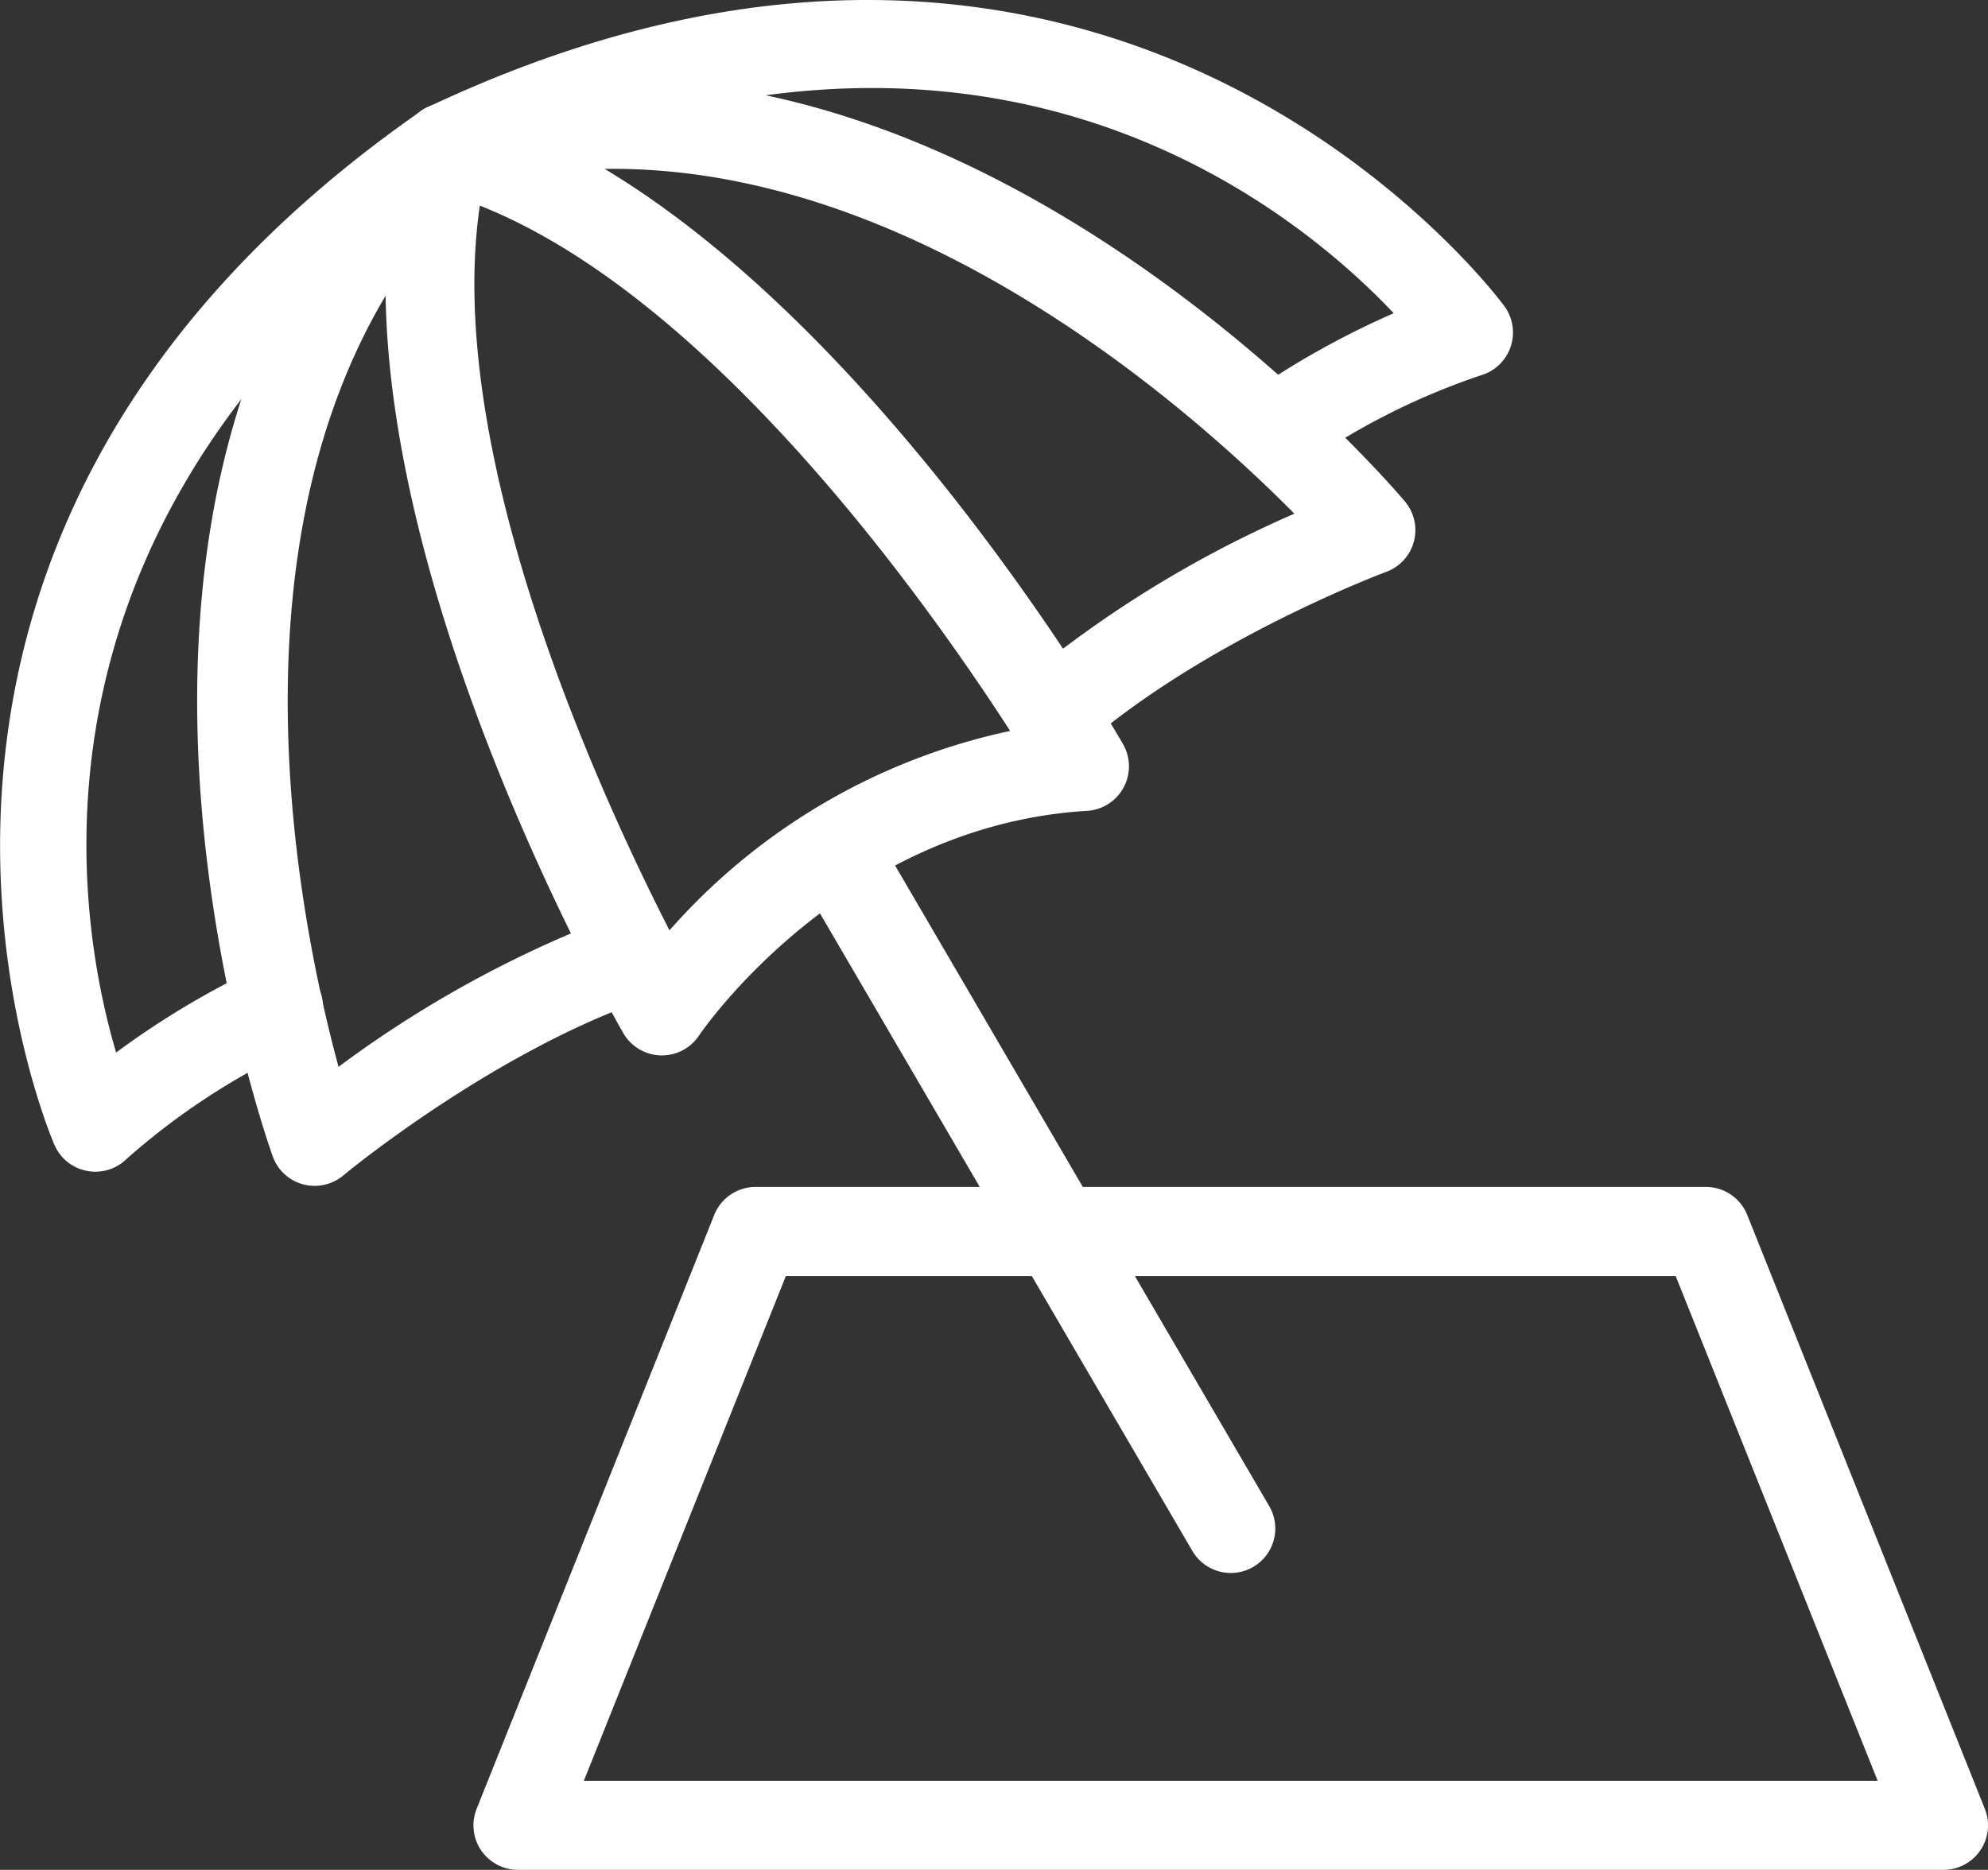
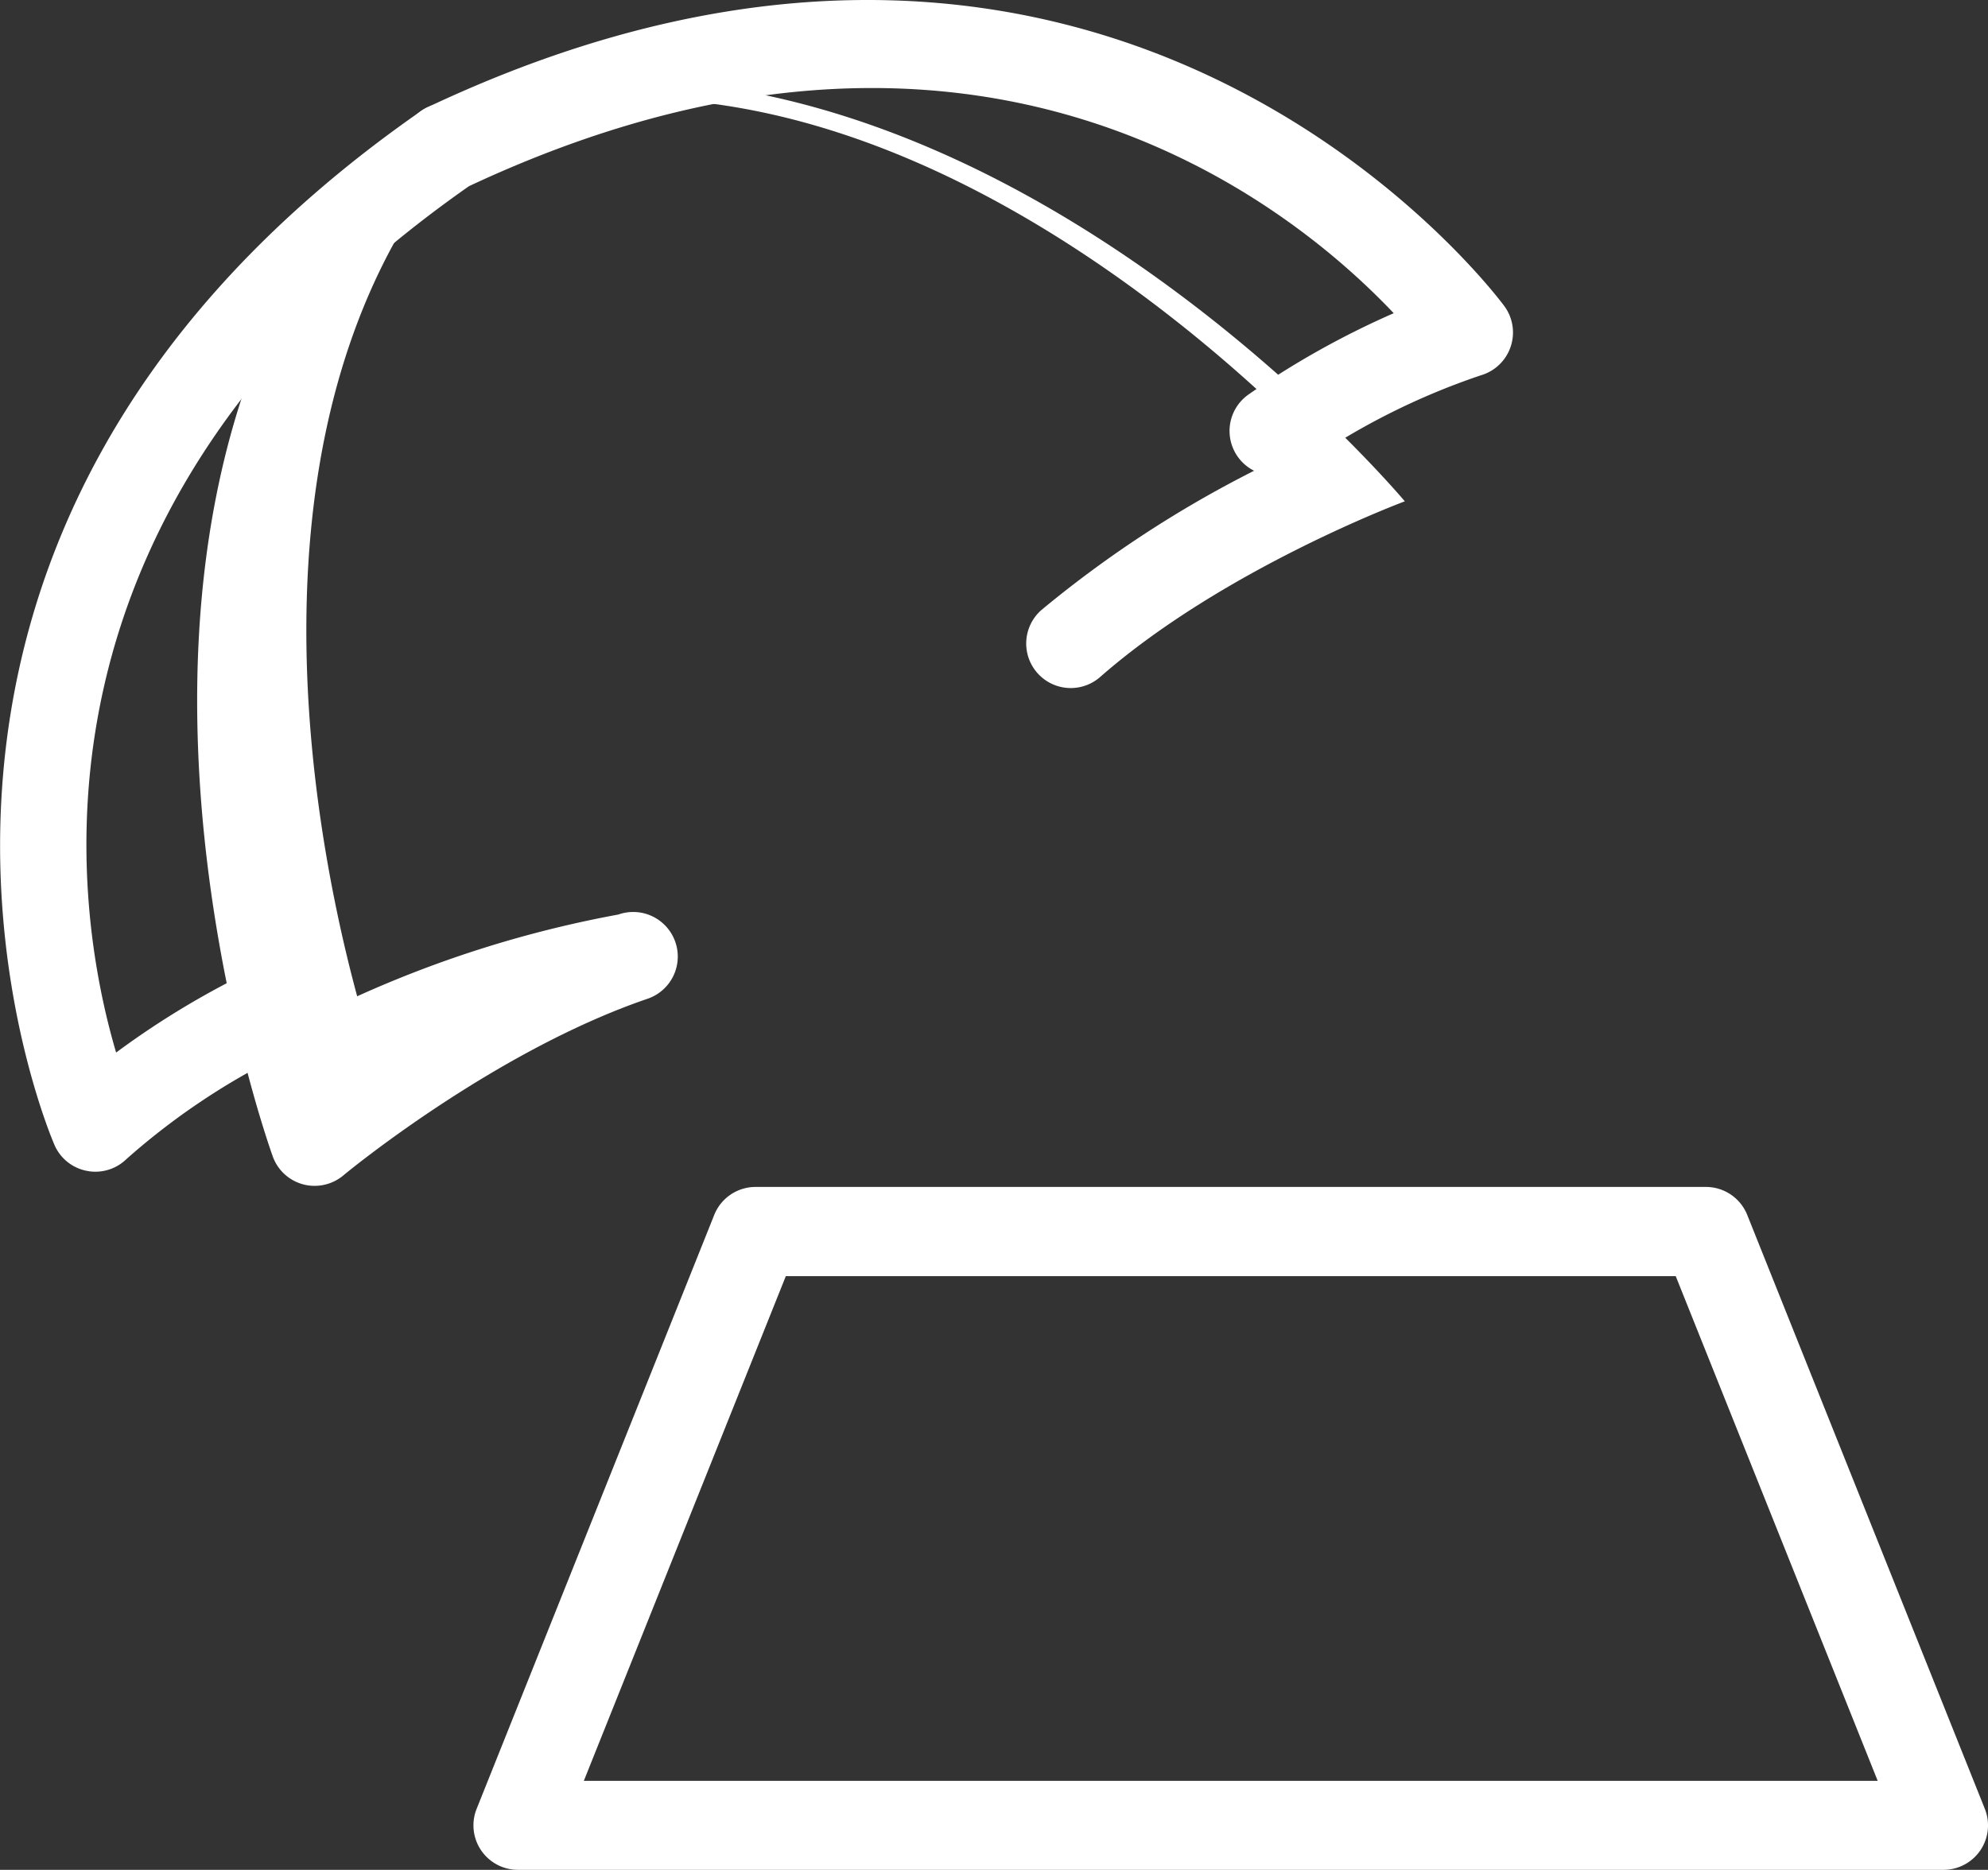
<svg xmlns="http://www.w3.org/2000/svg" id="Group_8091" data-name="Group 8091" width="96.044" height="90.351" viewBox="0 0 96.044 90.351">
  <rect x="0" y="0" width="96.044" height="90.351" fill="#333333" stroke="none" />
-   <path id="Path_5746" data-name="Path 5746" d="M269.125,624.056h-.069a2.157,2.157,0,0,1-1.8-1.076c-.617-1.076-15.118-26.543-10.628-43.346a2.154,2.154,0,0,1,2.637-1.524c16.768,4.5,31.516,29.832,32.135,30.907a2.155,2.155,0,0,1-1.736,3.222c-11.873.714-18.682,10.754-18.748,10.854A2.156,2.156,0,0,1,269.125,624.056Zm-8.8-41.062c-1.77,11.979,5.822,28.489,9.162,35.019a30.342,30.342,0,0,1,16.458-9.635C281.939,602.175,271.515,587.433,260.325,582.994Z" transform="translate(-237.143 -573.059)" fill="#fff" />
-   <path id="Path_5747" data-name="Path 5747" d="M258.272,631.11a2.111,2.111,0,0,1-.565-.075,2.145,2.145,0,0,1-1.46-1.354c-.473-1.323-11.359-32.6,6.895-50.286a2.179,2.179,0,0,1,.9-.525c24.411-7.007,45.991,18.091,46.9,19.164a2.151,2.151,0,0,1-.9,3.409c-.086.031-8.783,3.282-14.722,8.49a2.152,2.152,0,0,1-2.835-3.239,54.7,54.7,0,0,1,13.121-8.063c-5.672-5.73-22.3-20.418-39.86-15.766-12.791,12.906-8.433,34.695-6.318,42.494A54.52,54.52,0,0,1,272.945,618a2.154,2.154,0,1,1,1.4,4.074c-7.463,2.551-14.622,8.473-14.69,8.536A2.166,2.166,0,0,1,258.272,631.11Z" transform="translate(-243.072 -573.81)" fill="#fff" />
+   <path id="Path_5747" data-name="Path 5747" d="M258.272,631.11a2.111,2.111,0,0,1-.565-.075,2.145,2.145,0,0,1-1.46-1.354c-.473-1.323-11.359-32.6,6.895-50.286a2.179,2.179,0,0,1,.9-.525c24.411-7.007,45.991,18.091,46.9,19.164c-.086.031-8.783,3.282-14.722,8.49a2.152,2.152,0,0,1-2.835-3.239,54.7,54.7,0,0,1,13.121-8.063c-5.672-5.73-22.3-20.418-39.86-15.766-12.791,12.906-8.433,34.695-6.318,42.494A54.52,54.52,0,0,1,272.945,618a2.154,2.154,0,1,1,1.4,4.074c-7.463,2.551-14.622,8.473-14.69,8.536A2.166,2.166,0,0,1,258.272,631.11Z" transform="translate(-243.072 -573.81)" fill="#fff" />
  <path id="Path_5748" data-name="Path 5748" d="M253.877,632.92a1.935,1.935,0,0,1-.4-.04,2.141,2.141,0,0,1-1.558-1.228c-.129-.287-12.564-28.928,17.7-49.985a1.88,1.88,0,0,1,.313-.181c33.329-15.744,51.856,9.377,52.037,9.629a2.155,2.155,0,0,1-1.151,3.323,33.861,33.861,0,0,0-8.78,4.47,2.152,2.152,0,0,1-2.459-3.532,41.2,41.2,0,0,1,7.03-3.939c-5.053-5.337-20.191-17.611-44.677-6.137-22.156,15.514-19.132,34.8-17.046,41.862a40.713,40.713,0,0,1,6.906-4.126,2.15,2.15,0,1,1,1.836,3.888,33.589,33.589,0,0,0-8.246,5.388A2.151,2.151,0,0,1,253.877,632.92Z" transform="translate(-249.276 -576.303)" fill="#fff" />
-   <path id="Path_5749" data-name="Path 5749" d="M283.812,626.845a2.146,2.146,0,0,1-1.859-1.067l-19.046-32.612A2.151,2.151,0,1,1,266.623,591l19.043,32.612a2.148,2.148,0,0,1-.772,2.941A2.12,2.12,0,0,1,283.812,626.845Z" transform="translate(-224.349 -550.84)" fill="#fff" />
  <path id="Path_5750" data-name="Path 5750" d="M328.264,629.288H259.4a2.149,2.149,0,0,1-2-2.95l11.477-28.693a2.15,2.15,0,0,1,2-1.354h45.908a2.15,2.15,0,0,1,2,1.354l11.477,28.693a2.149,2.149,0,0,1-2,2.95Zm-65.686-4.3h62.509L315.329,600.6H272.337Z" transform="translate(-234.372 -538.938)" fill="#fff" />
</svg>